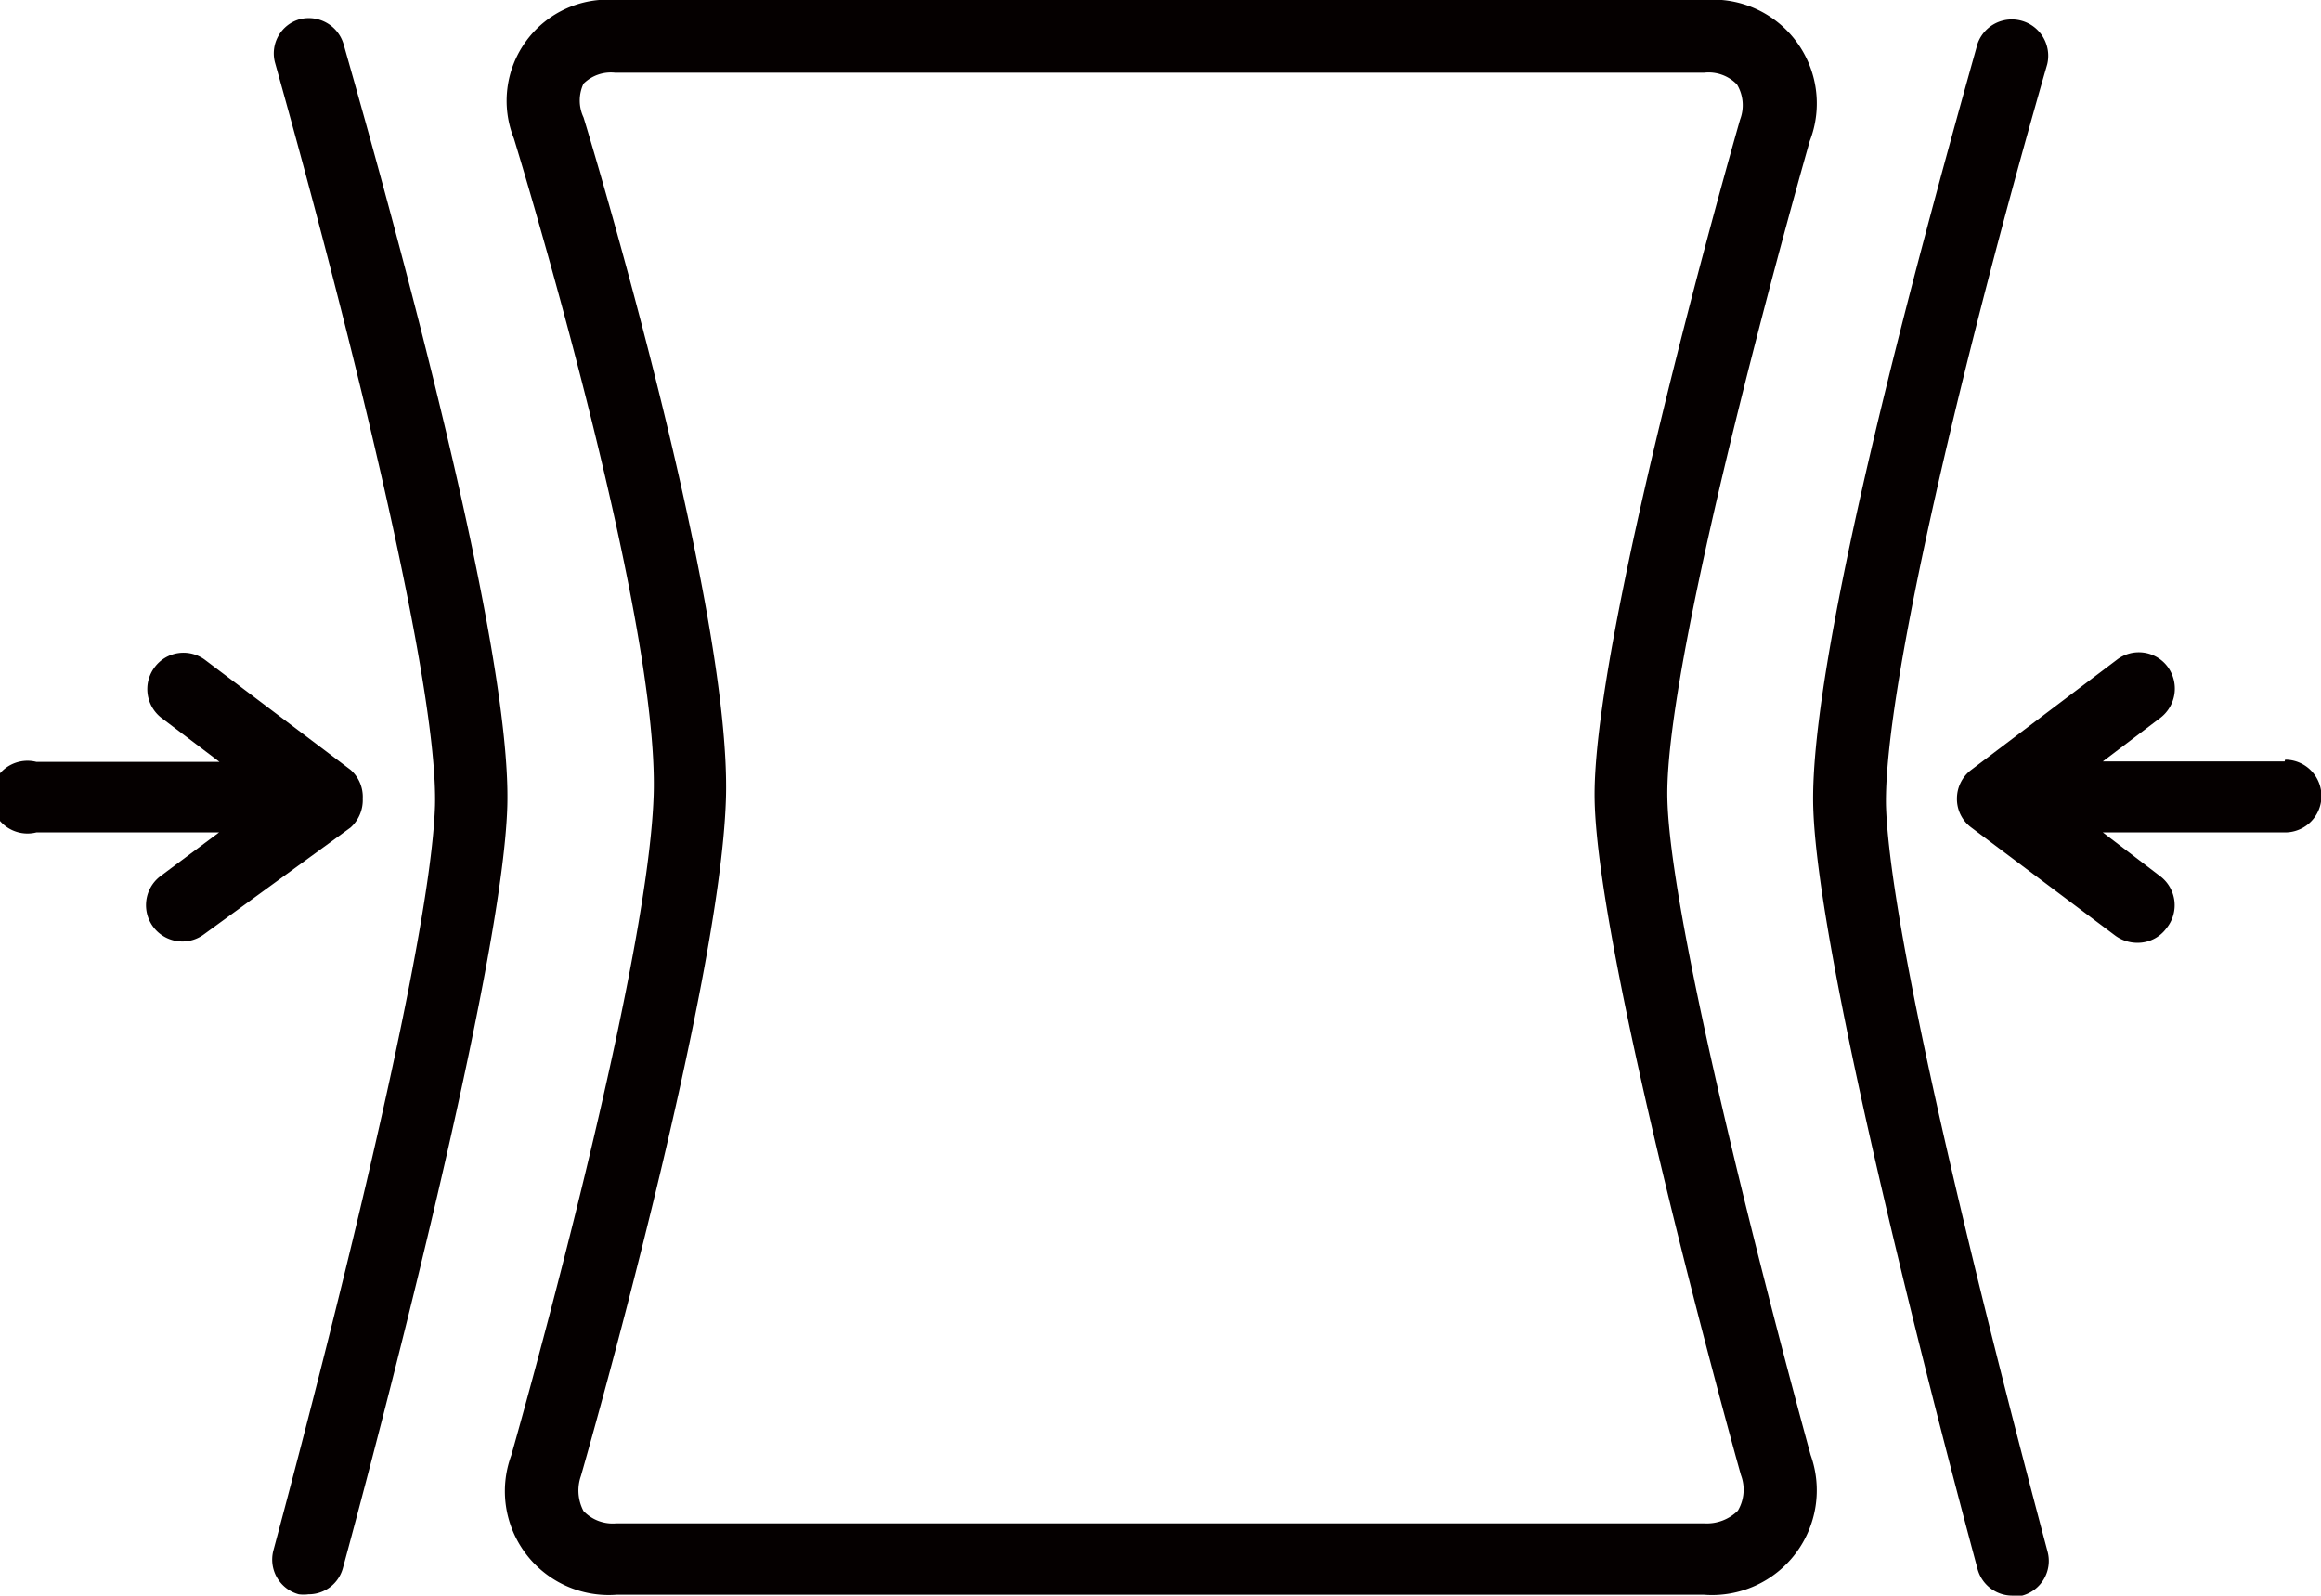
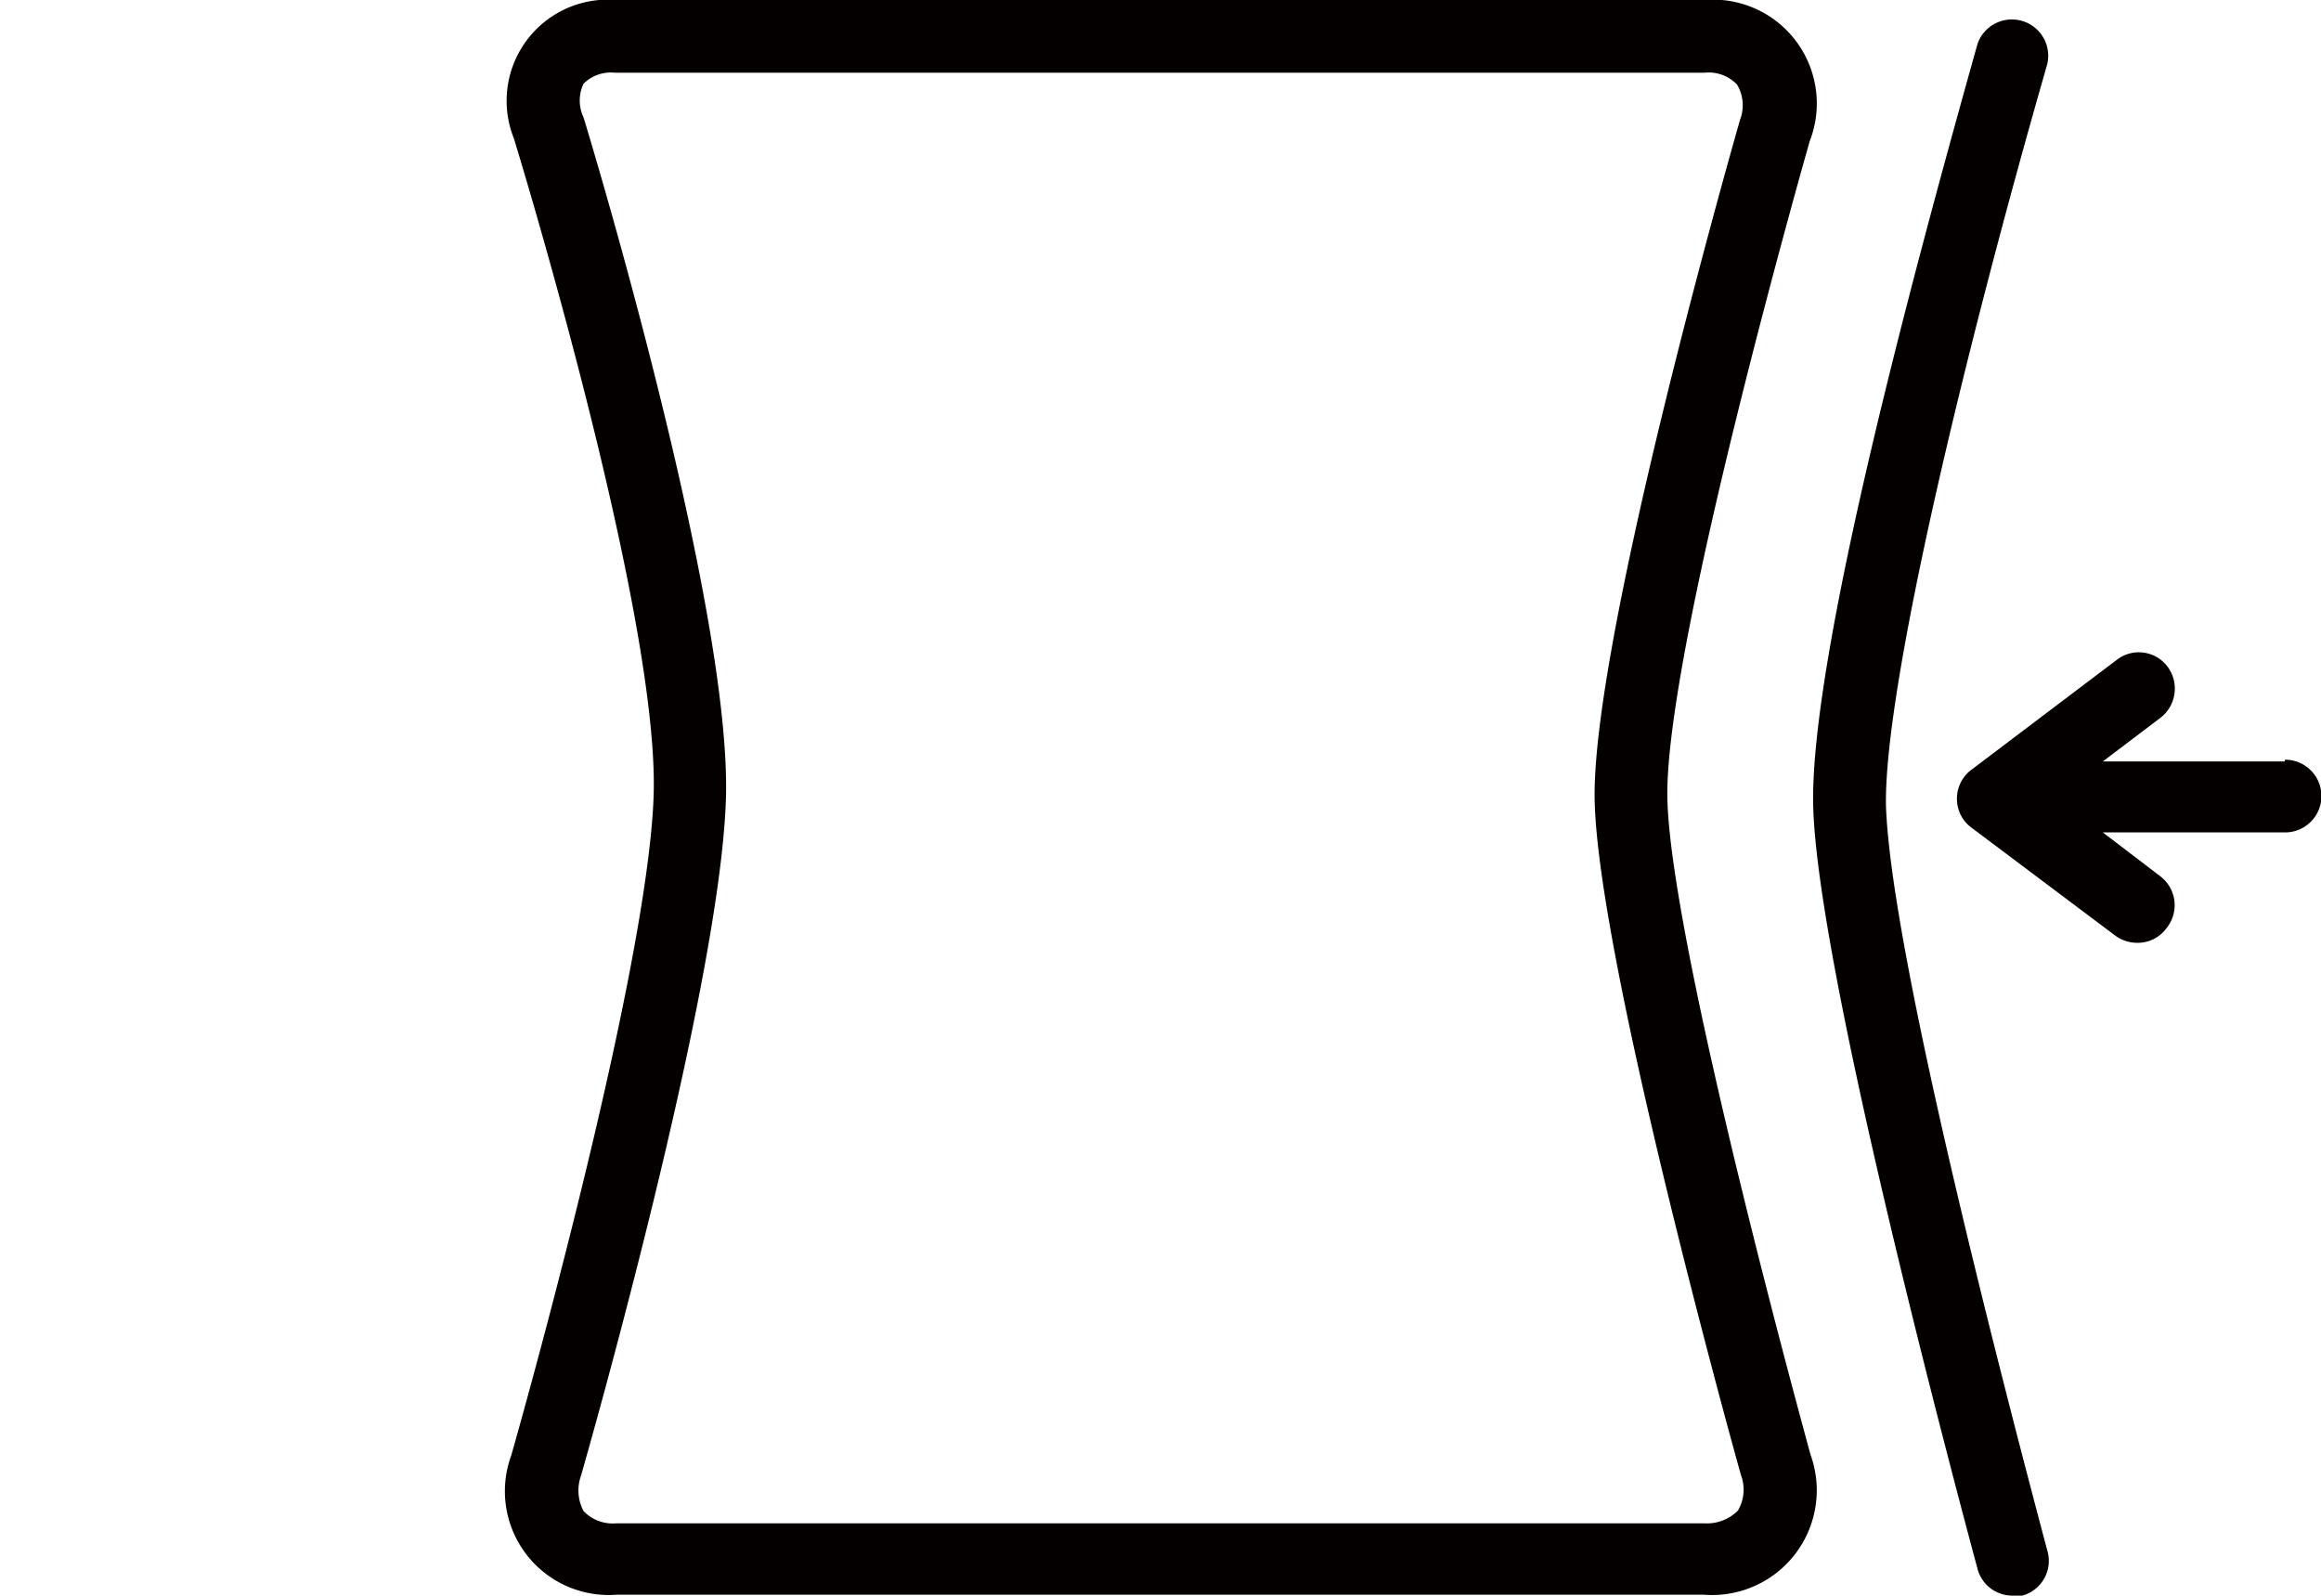
<svg xmlns="http://www.w3.org/2000/svg" viewBox="0 0 52.98 36.42">
  <defs>
    <style>.cls-1{fill:#050000;}</style>
  </defs>
  <g data-sanitized-data-name="图层 2" data-name="图层 2" id="图层_2">
    <g data-sanitized-data-name="Layer 1" data-name="Layer 1" id="Layer_1">
      <path d="M38.06,18.22c-.07-3.4,3.25-15,3.25-15A2.37,2.37,0,0,0,38.9,0H14.07a2.31,2.31,0,0,0-2.34,3.16s3.33,10.81,3.19,15-3.25,15.06-3.25,15.06a2.37,2.37,0,0,0,2.4,3.18H38.9a2.39,2.39,0,0,0,2.43-3.19S38.13,21.63,38.06,18.22Zm1.61,16.26a1,1,0,0,1-.77.29H14.07a.92.92,0,0,1-.75-.28,1,1,0,0,1-.06-.8c.13-.45,3.17-11.08,3.31-15.45S13.46,3.13,13.32,2.68a.9.9,0,0,1,0-.77.89.89,0,0,1,.72-.25H38.9a.9.9,0,0,1,.75.27.92.92,0,0,1,.07.8c-.35,1.22-3.39,12-3.32,15.53s3,14.2,3.34,15.41A.94.94,0,0,1,39.67,34.48Z" class="cls-1" />
-       <path d="M7.84,1a.83.83,0,0,0-1-.56.81.81,0,0,0-.56,1C8.08,7.87,10,15.67,9.93,18.39c-.11,3.45-2.85,13.87-3.69,17a.82.82,0,0,0,.58,1,.83.83,0,0,0,.22,0,.81.81,0,0,0,.79-.61c.86-3.16,3.64-13.74,3.75-17.37S9,5.07,7.84,1Z" class="cls-1" />
      <path d="M43.05,18.39C43,15.67,44.89,7.86,46.73,1.47A.83.83,0,0,0,45.14,1C44,5.07,41.28,14.87,41.39,18.44s2.9,14.21,3.75,17.37a.82.82,0,0,0,.8.61l.22,0a.82.82,0,0,0,.58-1C45.9,32.26,43.16,21.84,43.05,18.39Z" class="cls-1" />
-       <path d="M8.28,18.23A.82.82,0,0,0,8,17.57l-3.31-2.5a.82.82,0,0,0-1.16.16.83.83,0,0,0,.16,1.16l1.32,1H.83A.83.83,0,1,0,.83,19H5L3.66,20a.83.83,0,0,0,.5,1.49.82.82,0,0,0,.49-.16L8,18.89A.84.84,0,0,0,8.28,18.23Z" class="cls-1" />
      <path d="M52.15,17.38H48l1.32-1a.84.84,0,0,0,.16-1.16.82.82,0,0,0-1.16-.16L45,17.57a.82.82,0,0,0-.33.66.81.81,0,0,0,.33.66l3.29,2.47a.85.85,0,0,0,.5.16.81.81,0,0,0,.66-.33A.83.83,0,0,0,49.31,20L48,19h4.16a.83.83,0,0,0,0-1.66Z" class="cls-1" />
    </g>
  </g>
</svg>